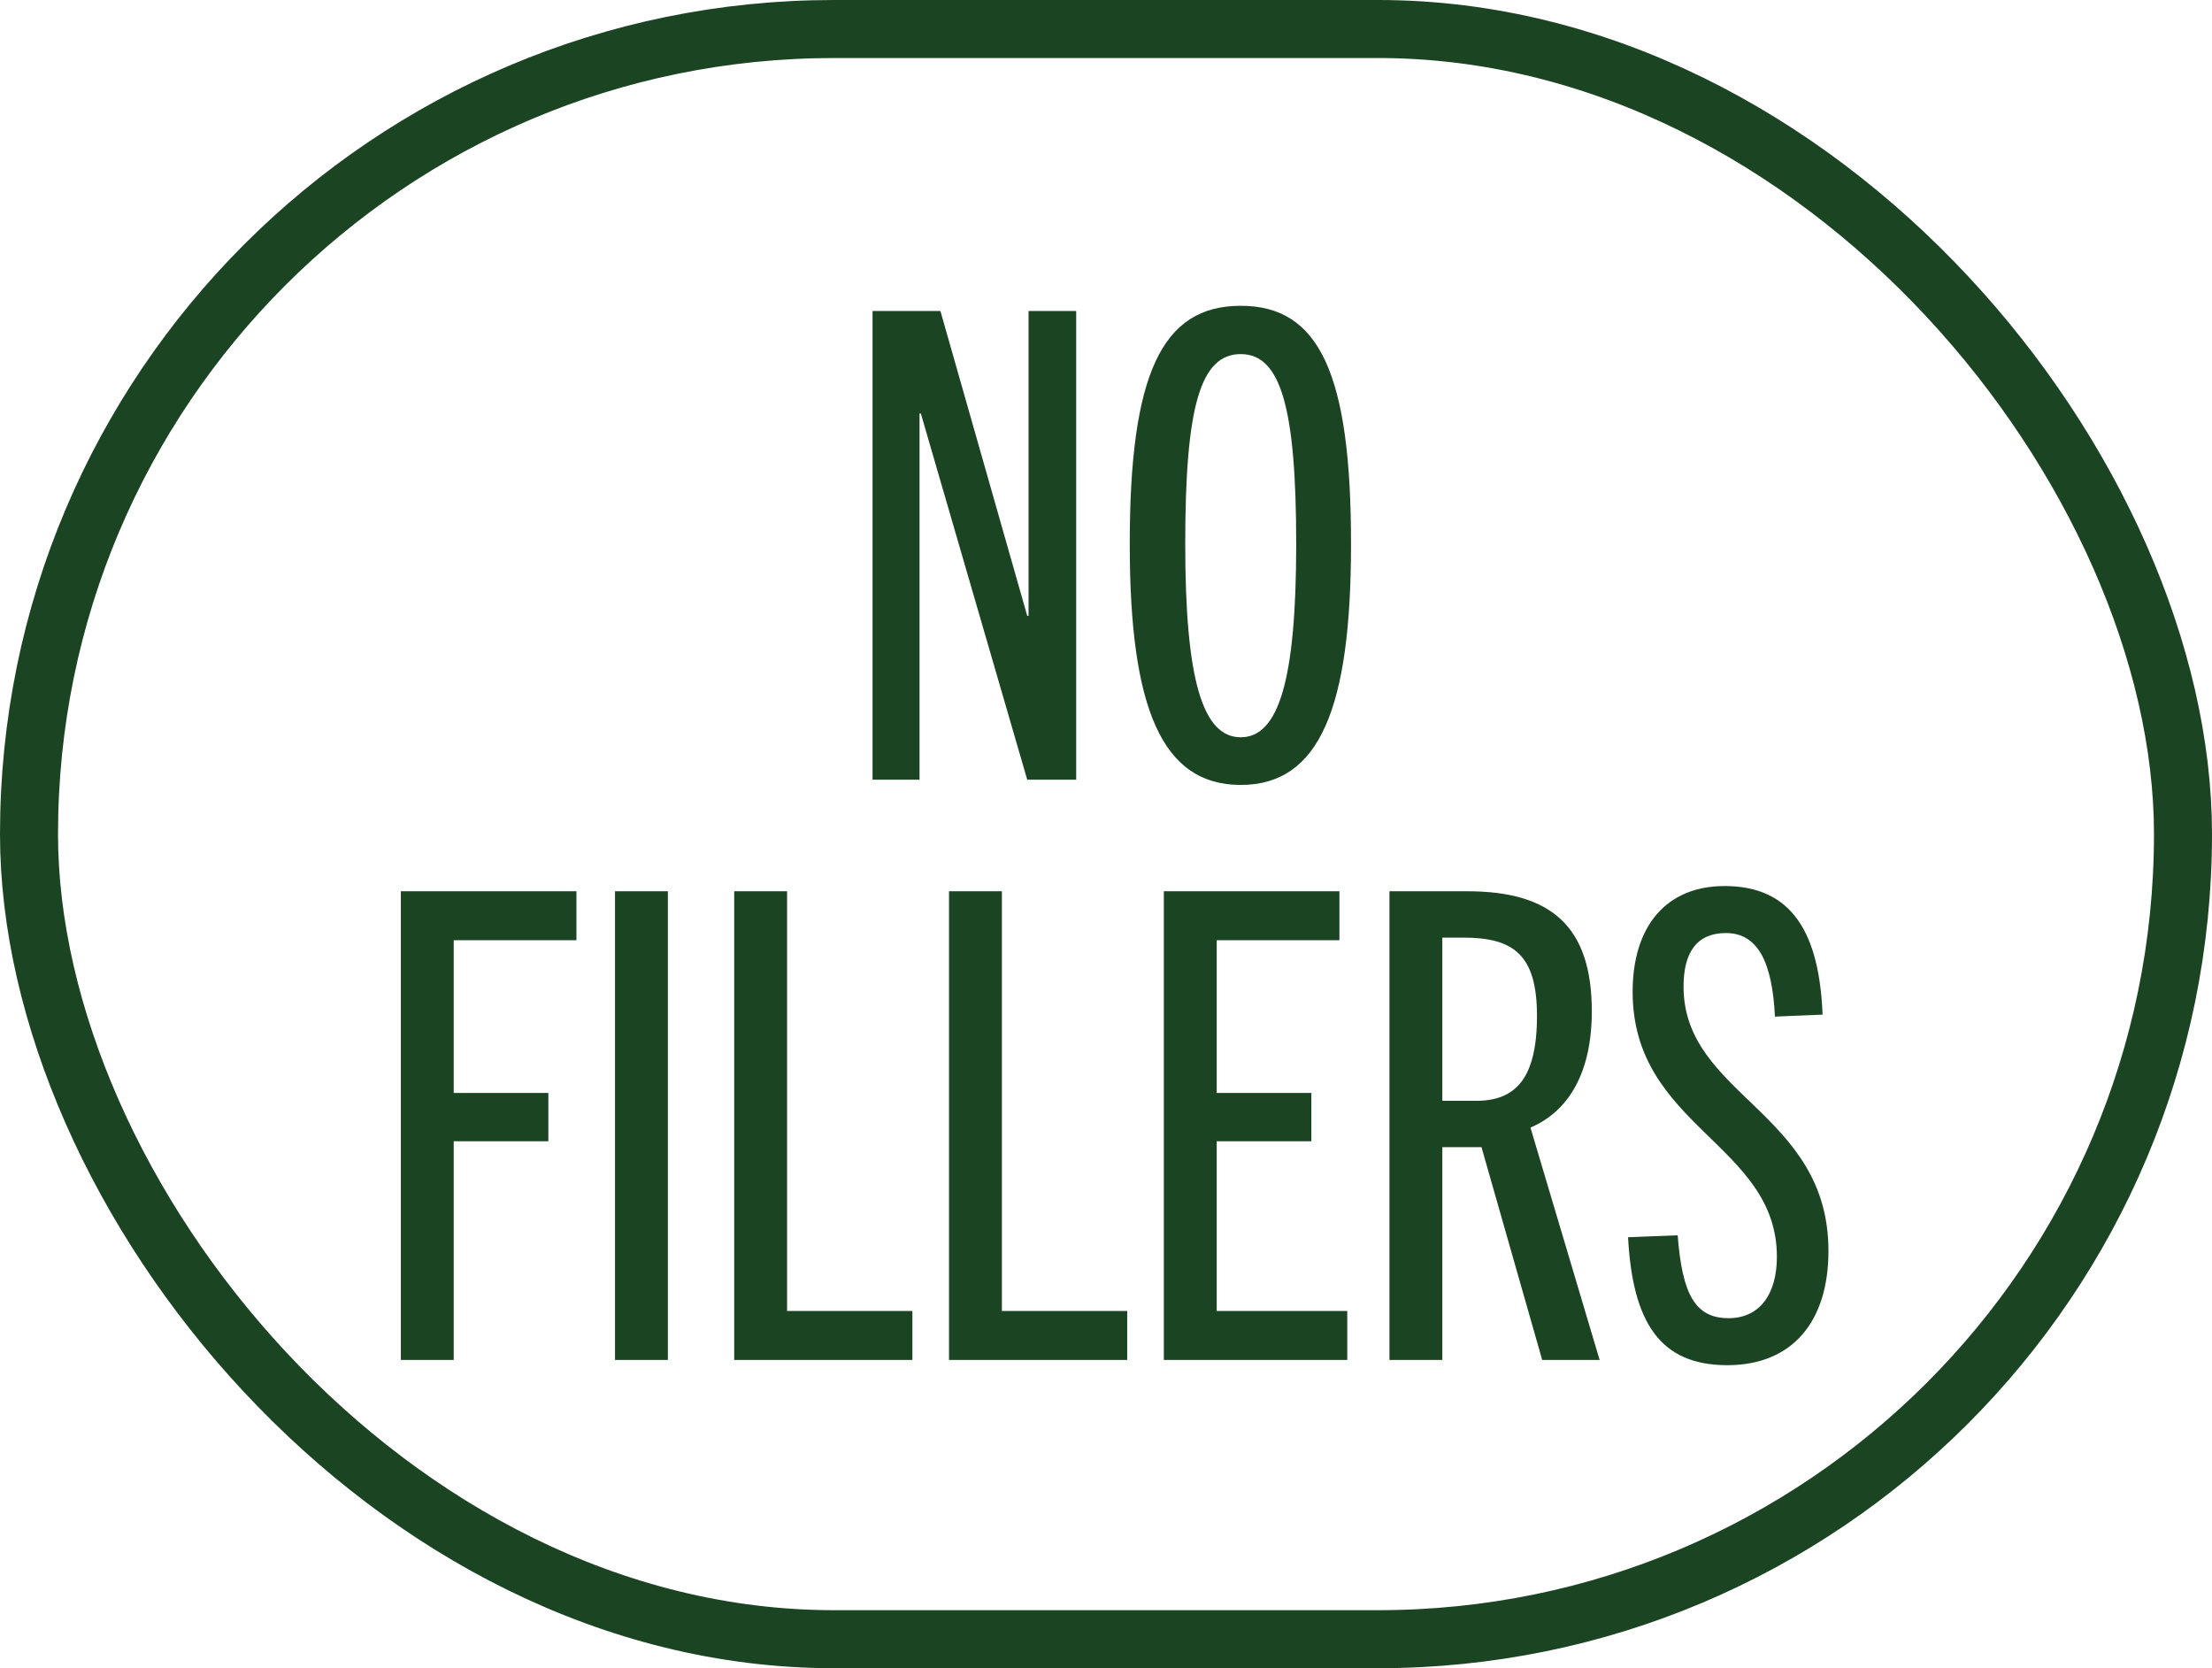
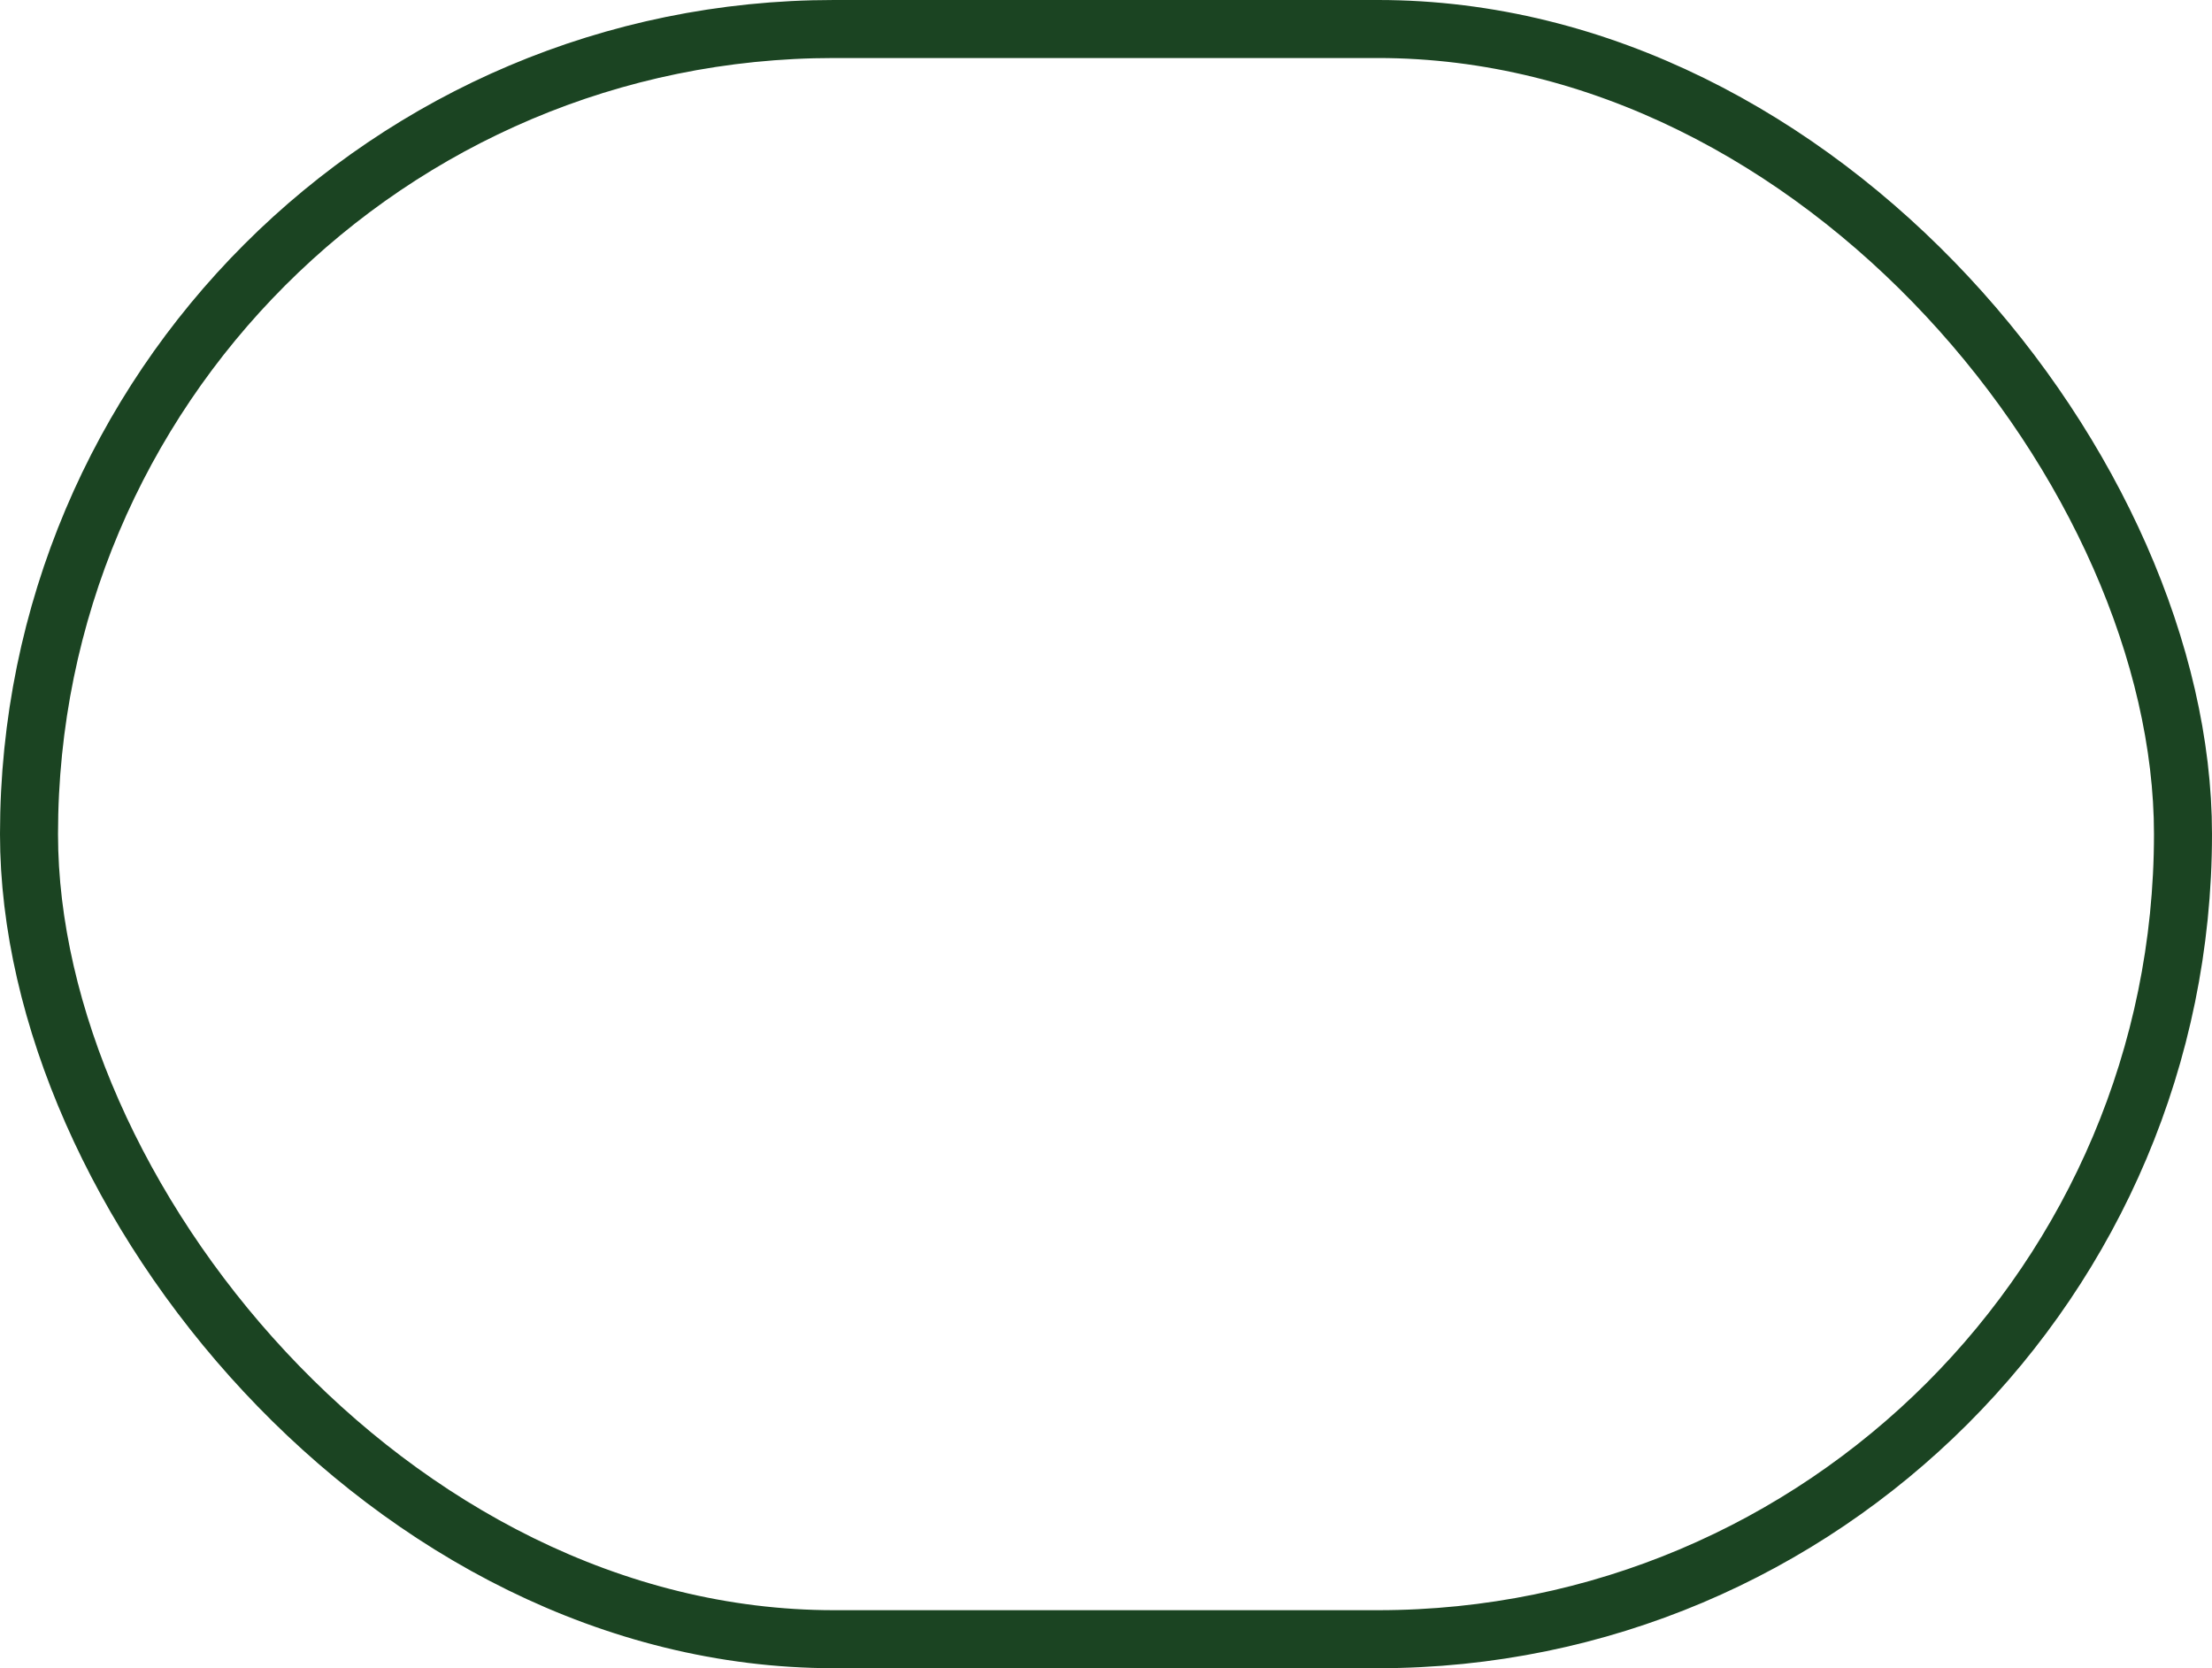
<svg xmlns="http://www.w3.org/2000/svg" fill="none" viewBox="0 0 61 46" height="46" width="61">
  <rect stroke-width="1.6" stroke="#1B4422" rx="22.2" height="44.4" width="59.4" y="0.8" x="0.8" />
-   <path fill="#1B4422" d="M29.678 21.5H28.328L25.394 11.402H25.358V21.5H24.062V8.576H25.934L28.328 16.982H28.364V8.576H29.678V21.5ZM34.215 21.644C32.037 21.644 31.155 19.52 31.155 15.002C31.155 10.322 32.037 8.432 34.215 8.432C36.393 8.432 37.257 10.322 37.257 15.002C37.257 19.52 36.393 21.644 34.215 21.644ZM34.215 20.33C35.259 20.33 35.745 18.764 35.745 15.002C35.745 11.222 35.313 9.764 34.215 9.764C33.099 9.764 32.685 11.222 32.685 15.002C32.685 18.764 33.171 20.33 34.215 20.33ZM12.512 37.5H11.054V24.576H15.896V25.926H12.512V30.138H15.122V31.47H12.512V37.5ZM18.418 37.5H16.96V24.576H18.418V37.5ZM25.161 37.5H20.247V24.576H21.705V36.15H25.161V37.5ZM31.085 37.5H26.171V24.576H27.629V36.15H31.085V37.5ZM37.153 37.5H32.095V24.576H36.937V25.926H33.553V30.138H36.163V31.47H33.553V36.15H37.153V37.5ZM44.113 37.5H42.529L40.855 31.632H39.775V37.5H38.317V24.576H40.459C42.781 24.576 43.897 25.548 43.897 27.888C43.897 29.562 43.267 30.642 42.205 31.092L44.113 37.5ZM39.775 30.354H40.711C41.791 30.354 42.385 29.742 42.385 28.014C42.385 26.322 41.737 25.854 40.351 25.854H39.775V30.354ZM50.261 27.978L48.947 28.032C48.875 26.538 48.479 25.728 47.597 25.728C46.787 25.728 46.427 26.268 46.427 27.204C46.427 30.21 50.423 30.66 50.423 34.494C50.423 36.438 49.433 37.644 47.633 37.644C45.797 37.644 45.023 36.492 44.897 34.116L46.265 34.062C46.391 35.7 46.751 36.348 47.669 36.348C48.515 36.348 49.001 35.7 49.001 34.656C49.001 31.542 45.023 31.074 45.023 27.348C45.023 25.548 45.941 24.432 47.561 24.432C49.433 24.432 50.171 25.746 50.261 27.978Z" />
</svg>